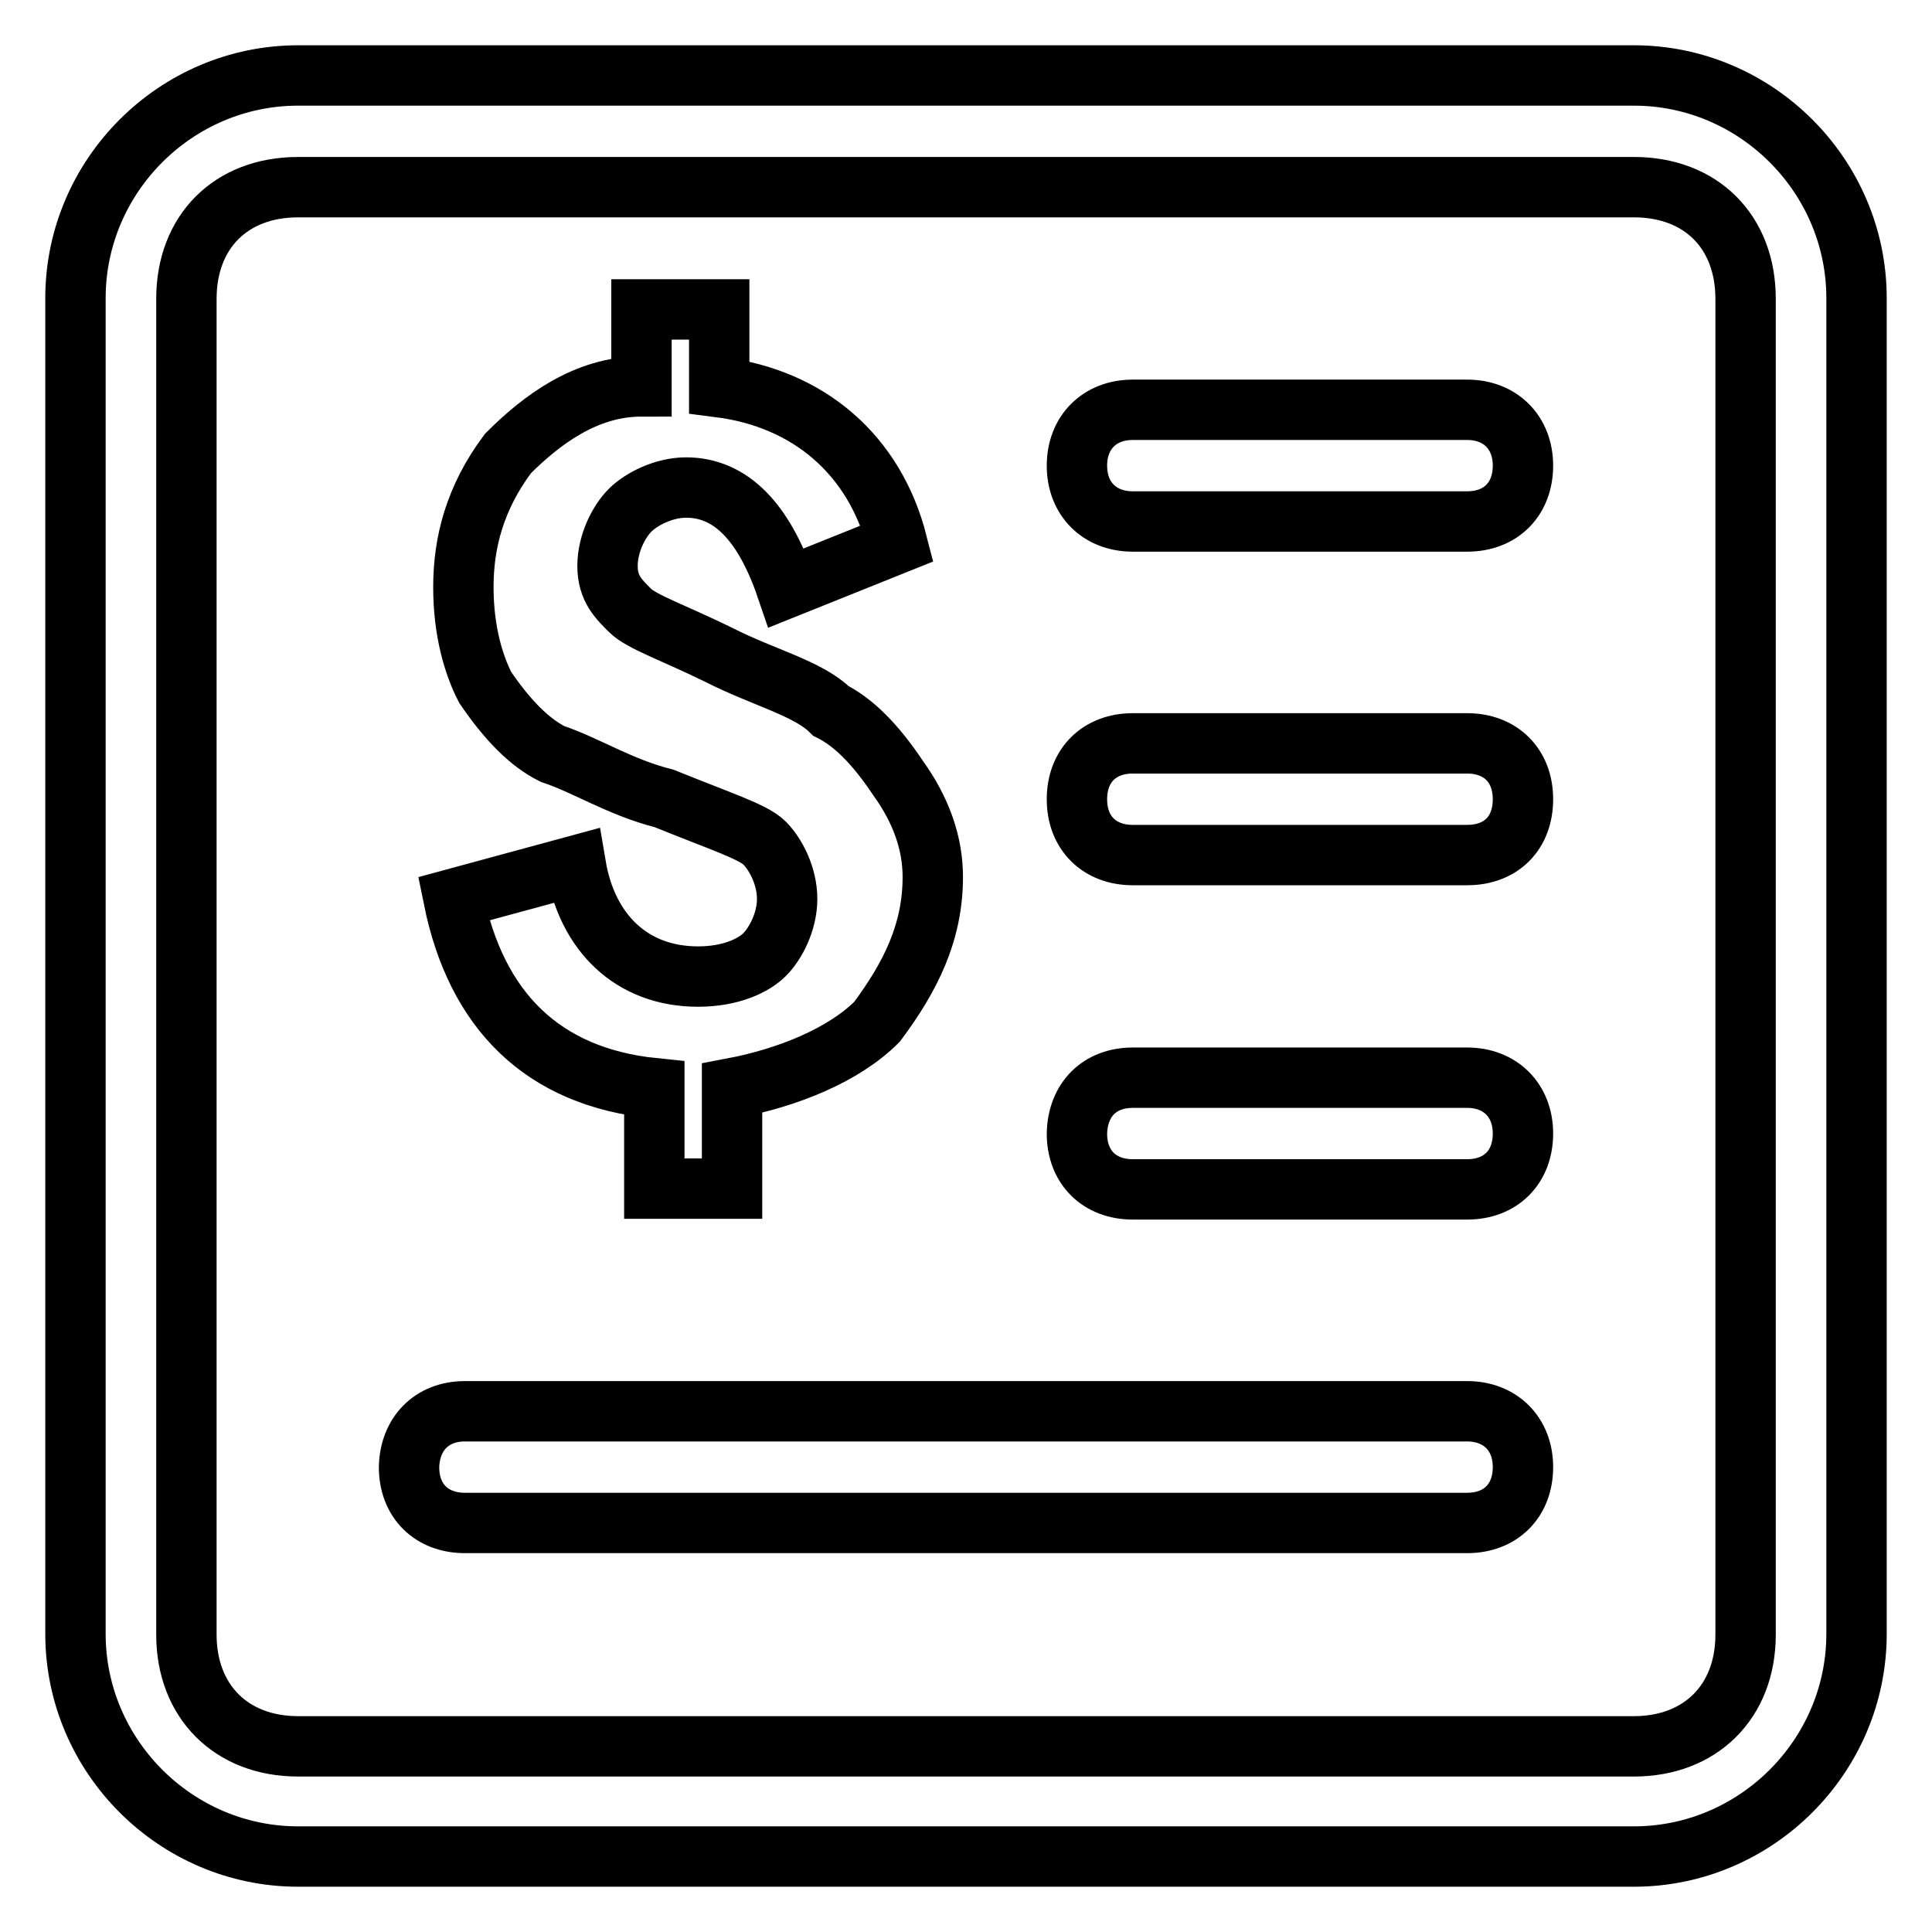
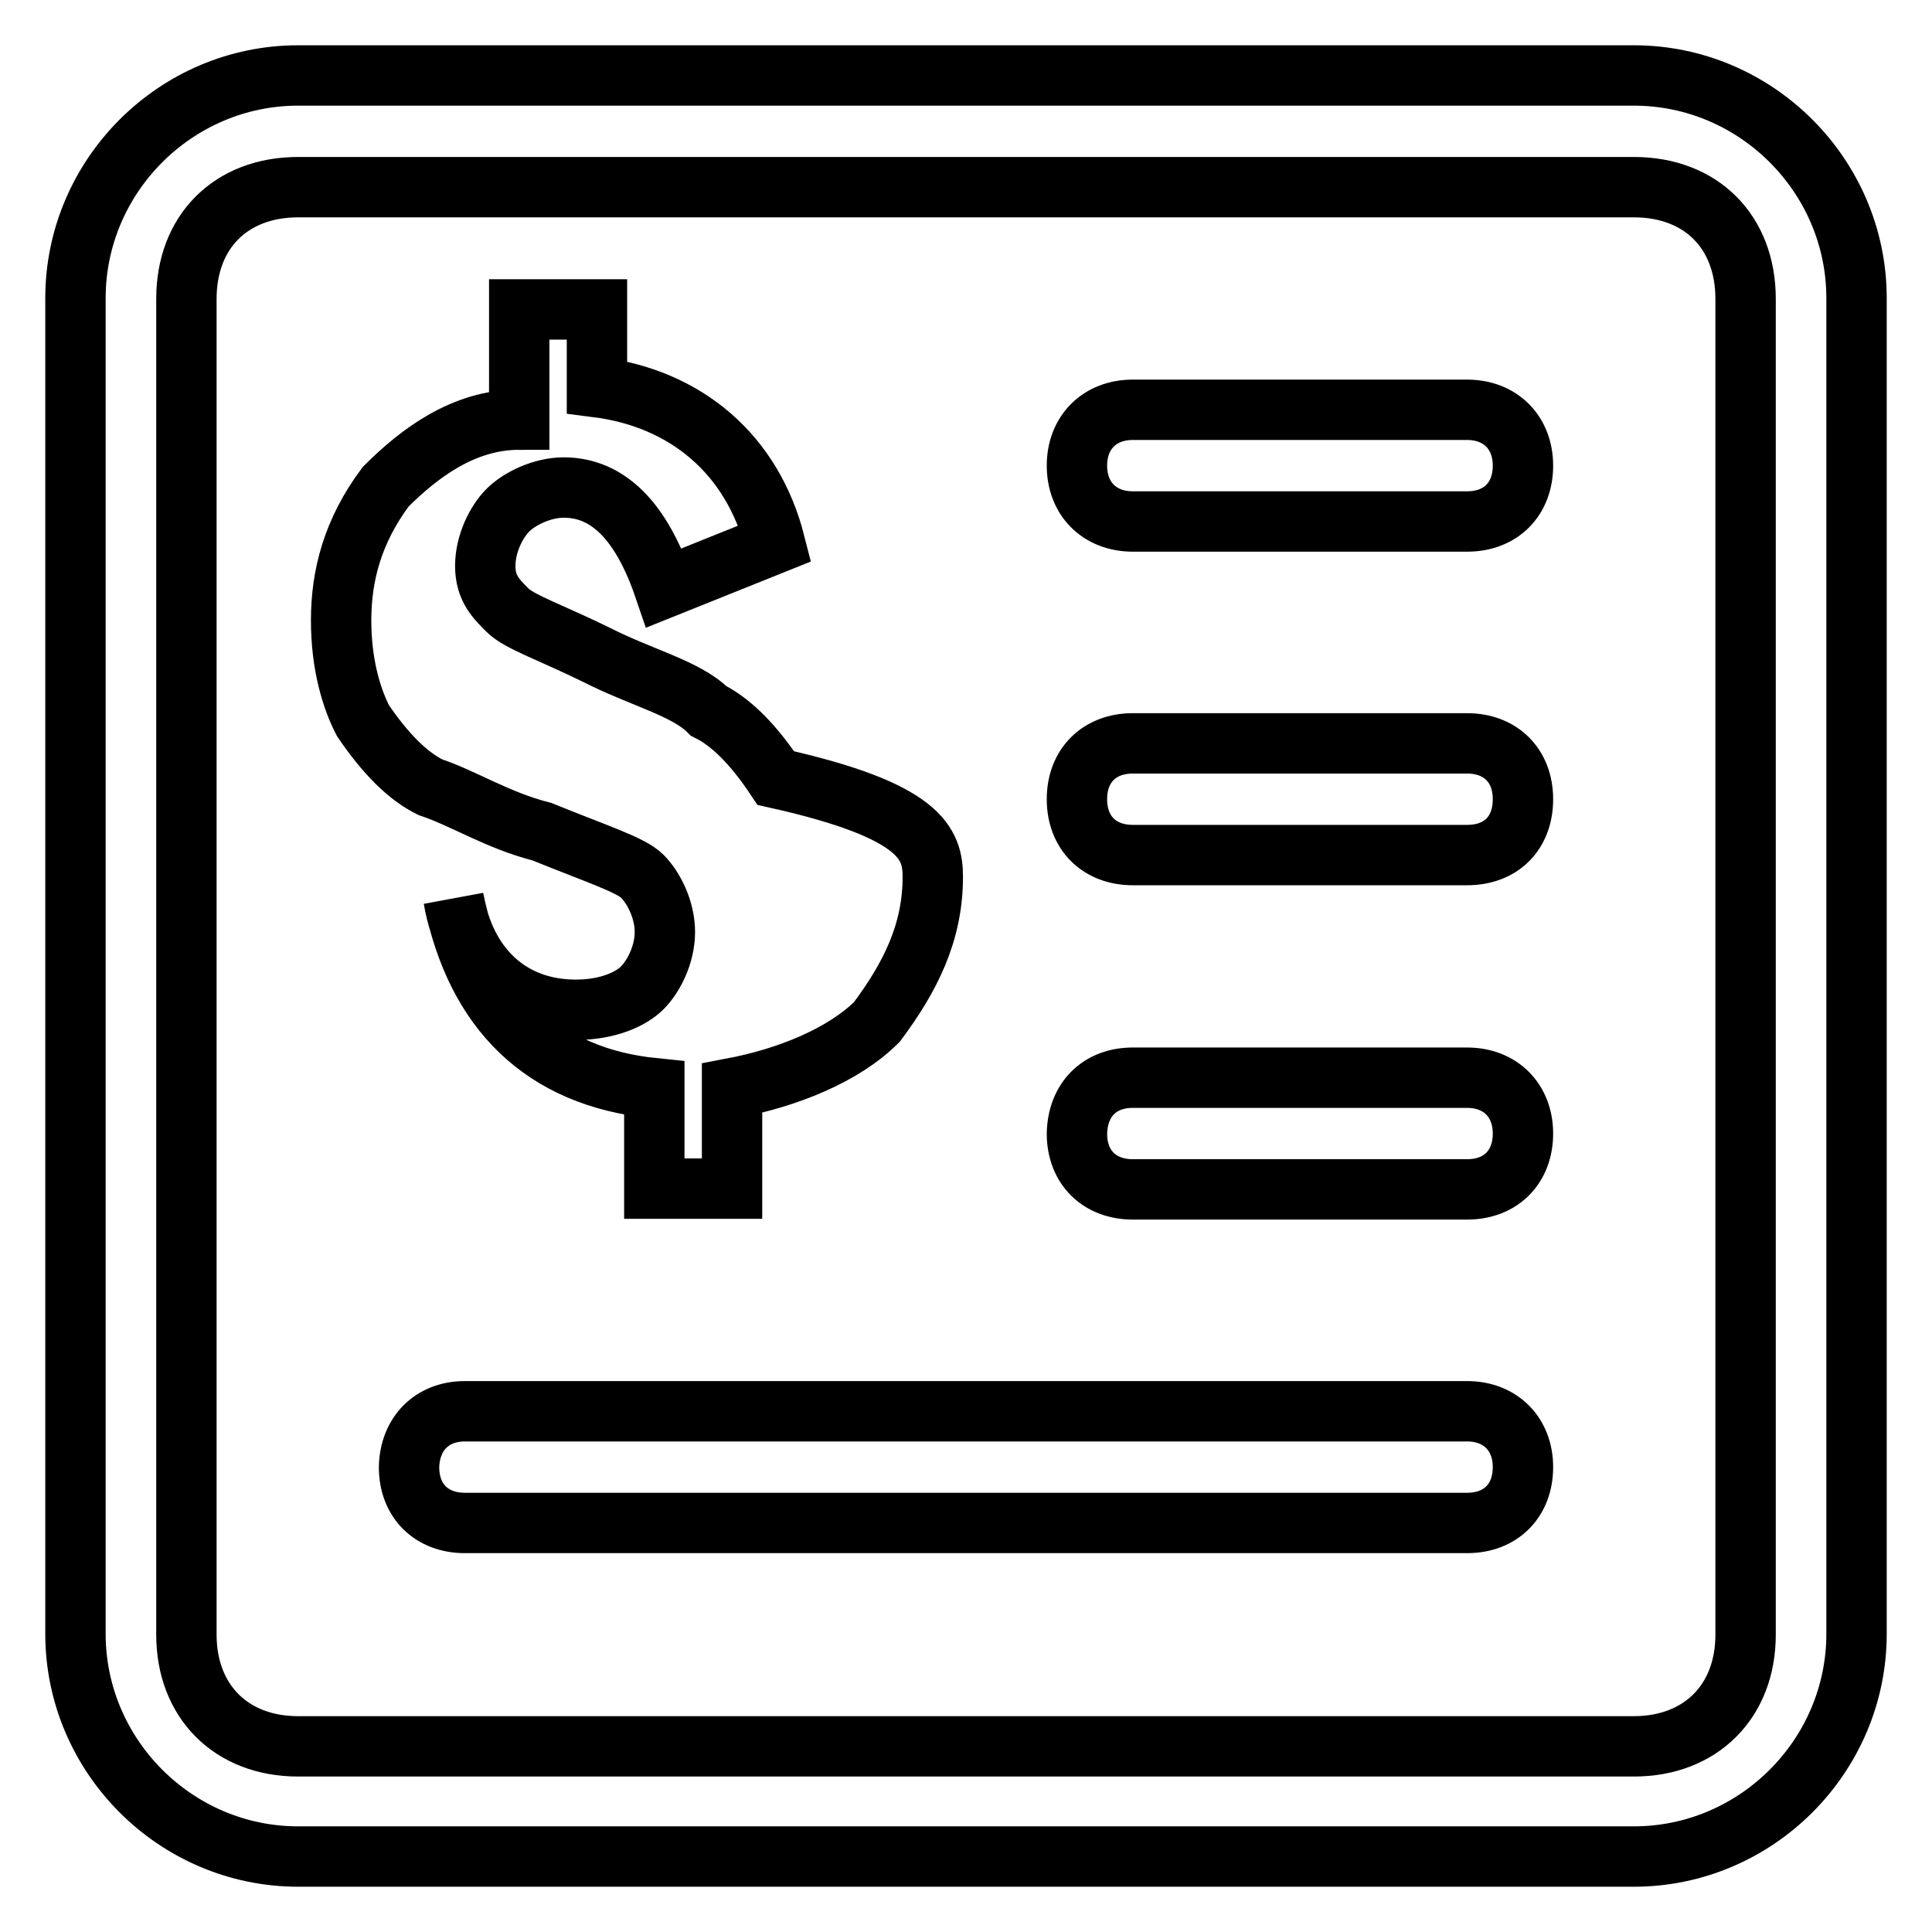
<svg xmlns="http://www.w3.org/2000/svg" version="1.1" x="0px" y="0px" viewBox="0 0 256 256" enable-background="new 0 0 256 256" xml:space="preserve">
  <g>
-     <path stroke-width="8" fill-opacity="0" stroke="#000000" d="M39.5,10h177c16.2,0,29.5,13.3,29.5,29.5v177c0,16.2-13.3,29.5-29.5,29.5h-177C23.3,246,10,232.7,10,216.5 v-177C10,23.3,23.3,10,39.5,10z M39.5,24.8c-8.9,0-14.8,5.9-14.8,14.8v177c0,8.8,5.9,14.8,14.8,14.8h177c8.8,0,14.8-5.9,14.8-14.8 v-177c0-8.9-5.9-14.8-14.8-14.8H39.5z M123.6,116.2c0,7.4-3,13.3-7.4,19.2c-4.4,4.4-11.8,7.4-19.2,8.8v13.3H86.7v-13.3 c-14.8-1.5-23.6-10.3-26.6-25.1l16.2-4.4c1.5,8.9,7.4,14.7,16.2,14.7c4.4,0,7.4-1.5,8.8-2.9c1.5-1.5,3-4.4,3-7.4s-1.5-5.9-3-7.4 c-1.5-1.5-5.9-2.9-13.3-5.9c-5.9-1.5-10.3-4.4-14.8-5.9c-3-1.5-5.9-4.4-8.9-8.8c-1.5-2.9-2.9-7.4-2.9-13.3s1.5-11.8,5.9-17.7 c4.4-4.4,10.3-8.9,17.7-8.9V41h10.3v10.3c11.8,1.5,20.6,8.9,23.6,20.7l-14.7,5.9c-3-8.8-7.4-13.3-13.3-13.3c-2.9,0-5.9,1.5-7.4,3 c-1.5,1.5-3,4.4-3,7.4c0,3,1.5,4.4,3,5.9c1.5,1.5,5.9,3,11.8,5.9c5.9,3,11.8,4.4,14.8,7.4c3,1.5,5.9,4.4,8.9,8.9 C122.1,107.4,123.6,111.8,123.6,116.2L123.6,116.2z M150.1,54.3h44.3c4.4,0,7.4,3,7.4,7.4s-2.9,7.4-7.4,7.4h-44.3 c-4.4,0-7.4-3-7.4-7.4S145.7,54.3,150.1,54.3z M150.1,98.5h44.3c4.4,0,7.4,2.9,7.4,7.4s-2.9,7.4-7.4,7.4h-44.3 c-4.4,0-7.4-2.9-7.4-7.4S145.7,98.5,150.1,98.5z M150.1,142.8h44.3c4.4,0,7.4,3,7.4,7.4c0,4.4-2.9,7.4-7.4,7.4h-44.3 c-4.4,0-7.4-2.9-7.4-7.4C142.8,145.7,145.7,142.8,150.1,142.8z M61.6,187h132.8c4.4,0,7.4,3,7.4,7.4c0,4.4-2.9,7.4-7.4,7.4H61.6 c-4.4,0-7.4-2.9-7.4-7.4C54.3,190,57.2,187,61.6,187z" />
+     <path stroke-width="8" fill-opacity="0" stroke="#000000" d="M39.5,10h177c16.2,0,29.5,13.3,29.5,29.5v177c0,16.2-13.3,29.5-29.5,29.5h-177C23.3,246,10,232.7,10,216.5 v-177C10,23.3,23.3,10,39.5,10z M39.5,24.8c-8.9,0-14.8,5.9-14.8,14.8v177c0,8.8,5.9,14.8,14.8,14.8h177c8.8,0,14.8-5.9,14.8-14.8 v-177c0-8.9-5.9-14.8-14.8-14.8H39.5z M123.6,116.2c0,7.4-3,13.3-7.4,19.2c-4.4,4.4-11.8,7.4-19.2,8.8v13.3H86.7v-13.3 c-14.8-1.5-23.6-10.3-26.6-25.1c1.5,8.9,7.4,14.7,16.2,14.7c4.4,0,7.4-1.5,8.8-2.9c1.5-1.5,3-4.4,3-7.4s-1.5-5.9-3-7.4 c-1.5-1.5-5.9-2.9-13.3-5.9c-5.9-1.5-10.3-4.4-14.8-5.9c-3-1.5-5.9-4.4-8.9-8.8c-1.5-2.9-2.9-7.4-2.9-13.3s1.5-11.8,5.9-17.7 c4.4-4.4,10.3-8.9,17.7-8.9V41h10.3v10.3c11.8,1.5,20.6,8.9,23.6,20.7l-14.7,5.9c-3-8.8-7.4-13.3-13.3-13.3c-2.9,0-5.9,1.5-7.4,3 c-1.5,1.5-3,4.4-3,7.4c0,3,1.5,4.4,3,5.9c1.5,1.5,5.9,3,11.8,5.9c5.9,3,11.8,4.4,14.8,7.4c3,1.5,5.9,4.4,8.9,8.9 C122.1,107.4,123.6,111.8,123.6,116.2L123.6,116.2z M150.1,54.3h44.3c4.4,0,7.4,3,7.4,7.4s-2.9,7.4-7.4,7.4h-44.3 c-4.4,0-7.4-3-7.4-7.4S145.7,54.3,150.1,54.3z M150.1,98.5h44.3c4.4,0,7.4,2.9,7.4,7.4s-2.9,7.4-7.4,7.4h-44.3 c-4.4,0-7.4-2.9-7.4-7.4S145.7,98.5,150.1,98.5z M150.1,142.8h44.3c4.4,0,7.4,3,7.4,7.4c0,4.4-2.9,7.4-7.4,7.4h-44.3 c-4.4,0-7.4-2.9-7.4-7.4C142.8,145.7,145.7,142.8,150.1,142.8z M61.6,187h132.8c4.4,0,7.4,3,7.4,7.4c0,4.4-2.9,7.4-7.4,7.4H61.6 c-4.4,0-7.4-2.9-7.4-7.4C54.3,190,57.2,187,61.6,187z" />
  </g>
</svg>